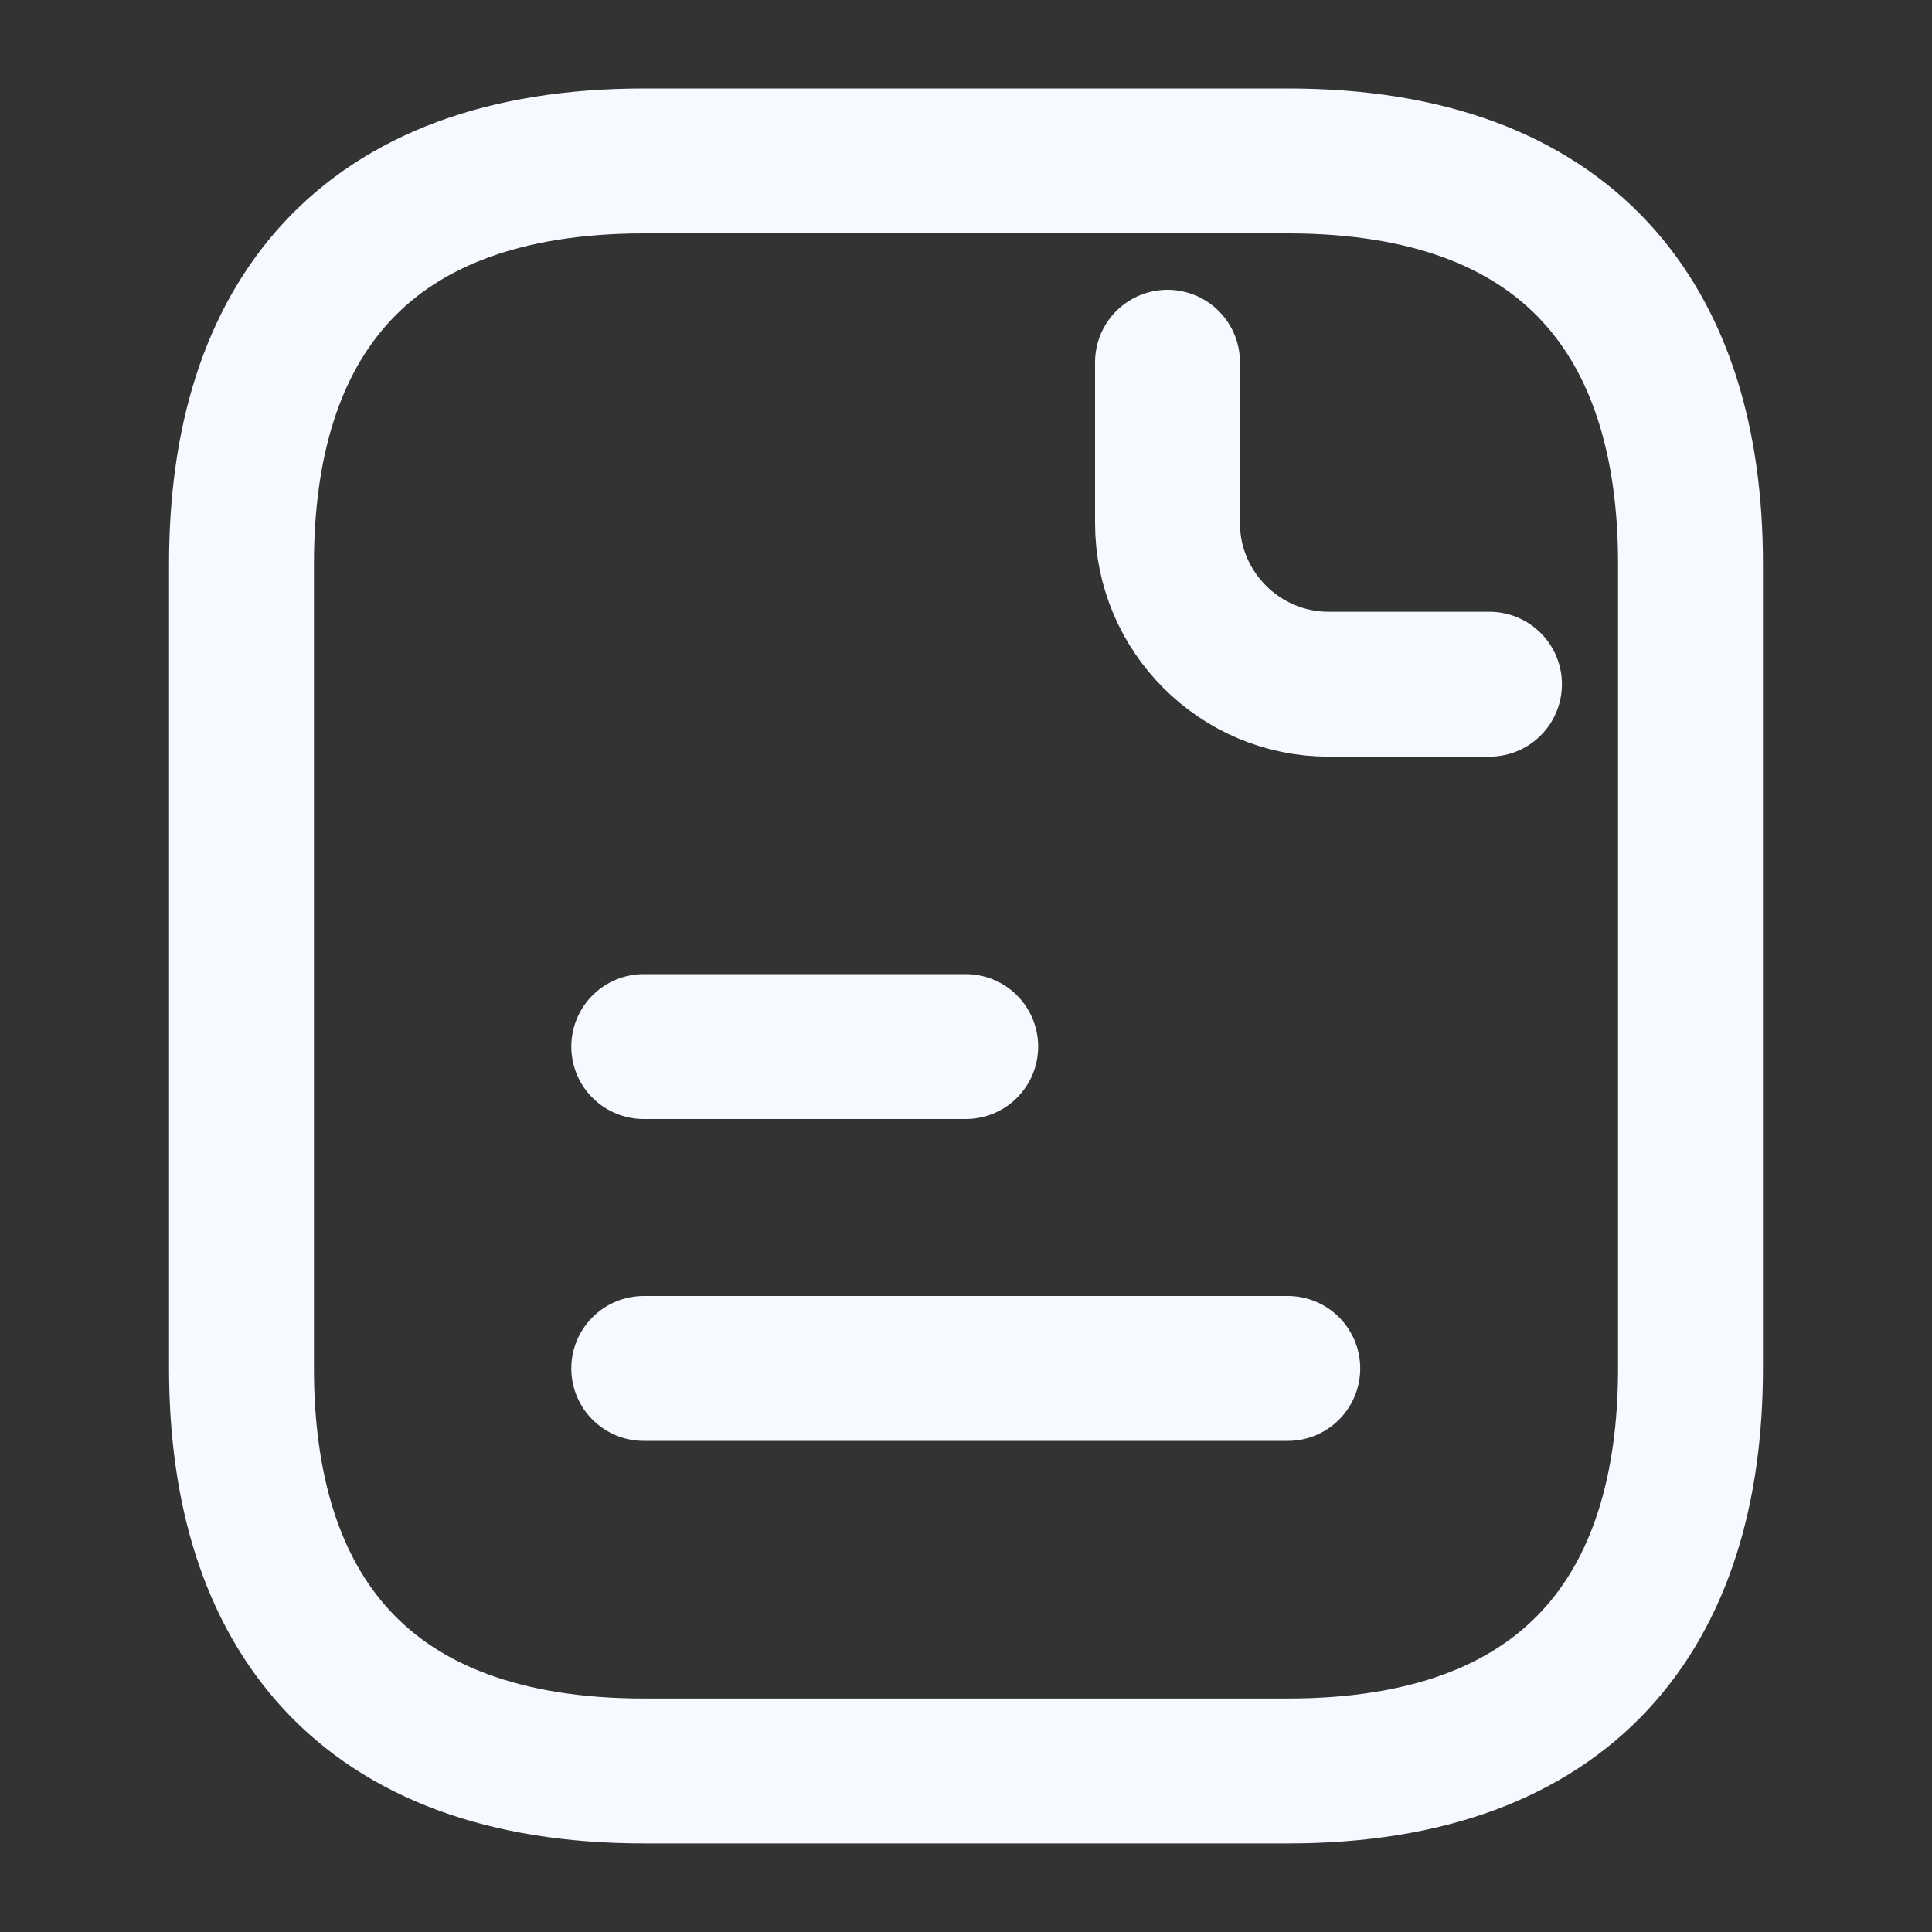
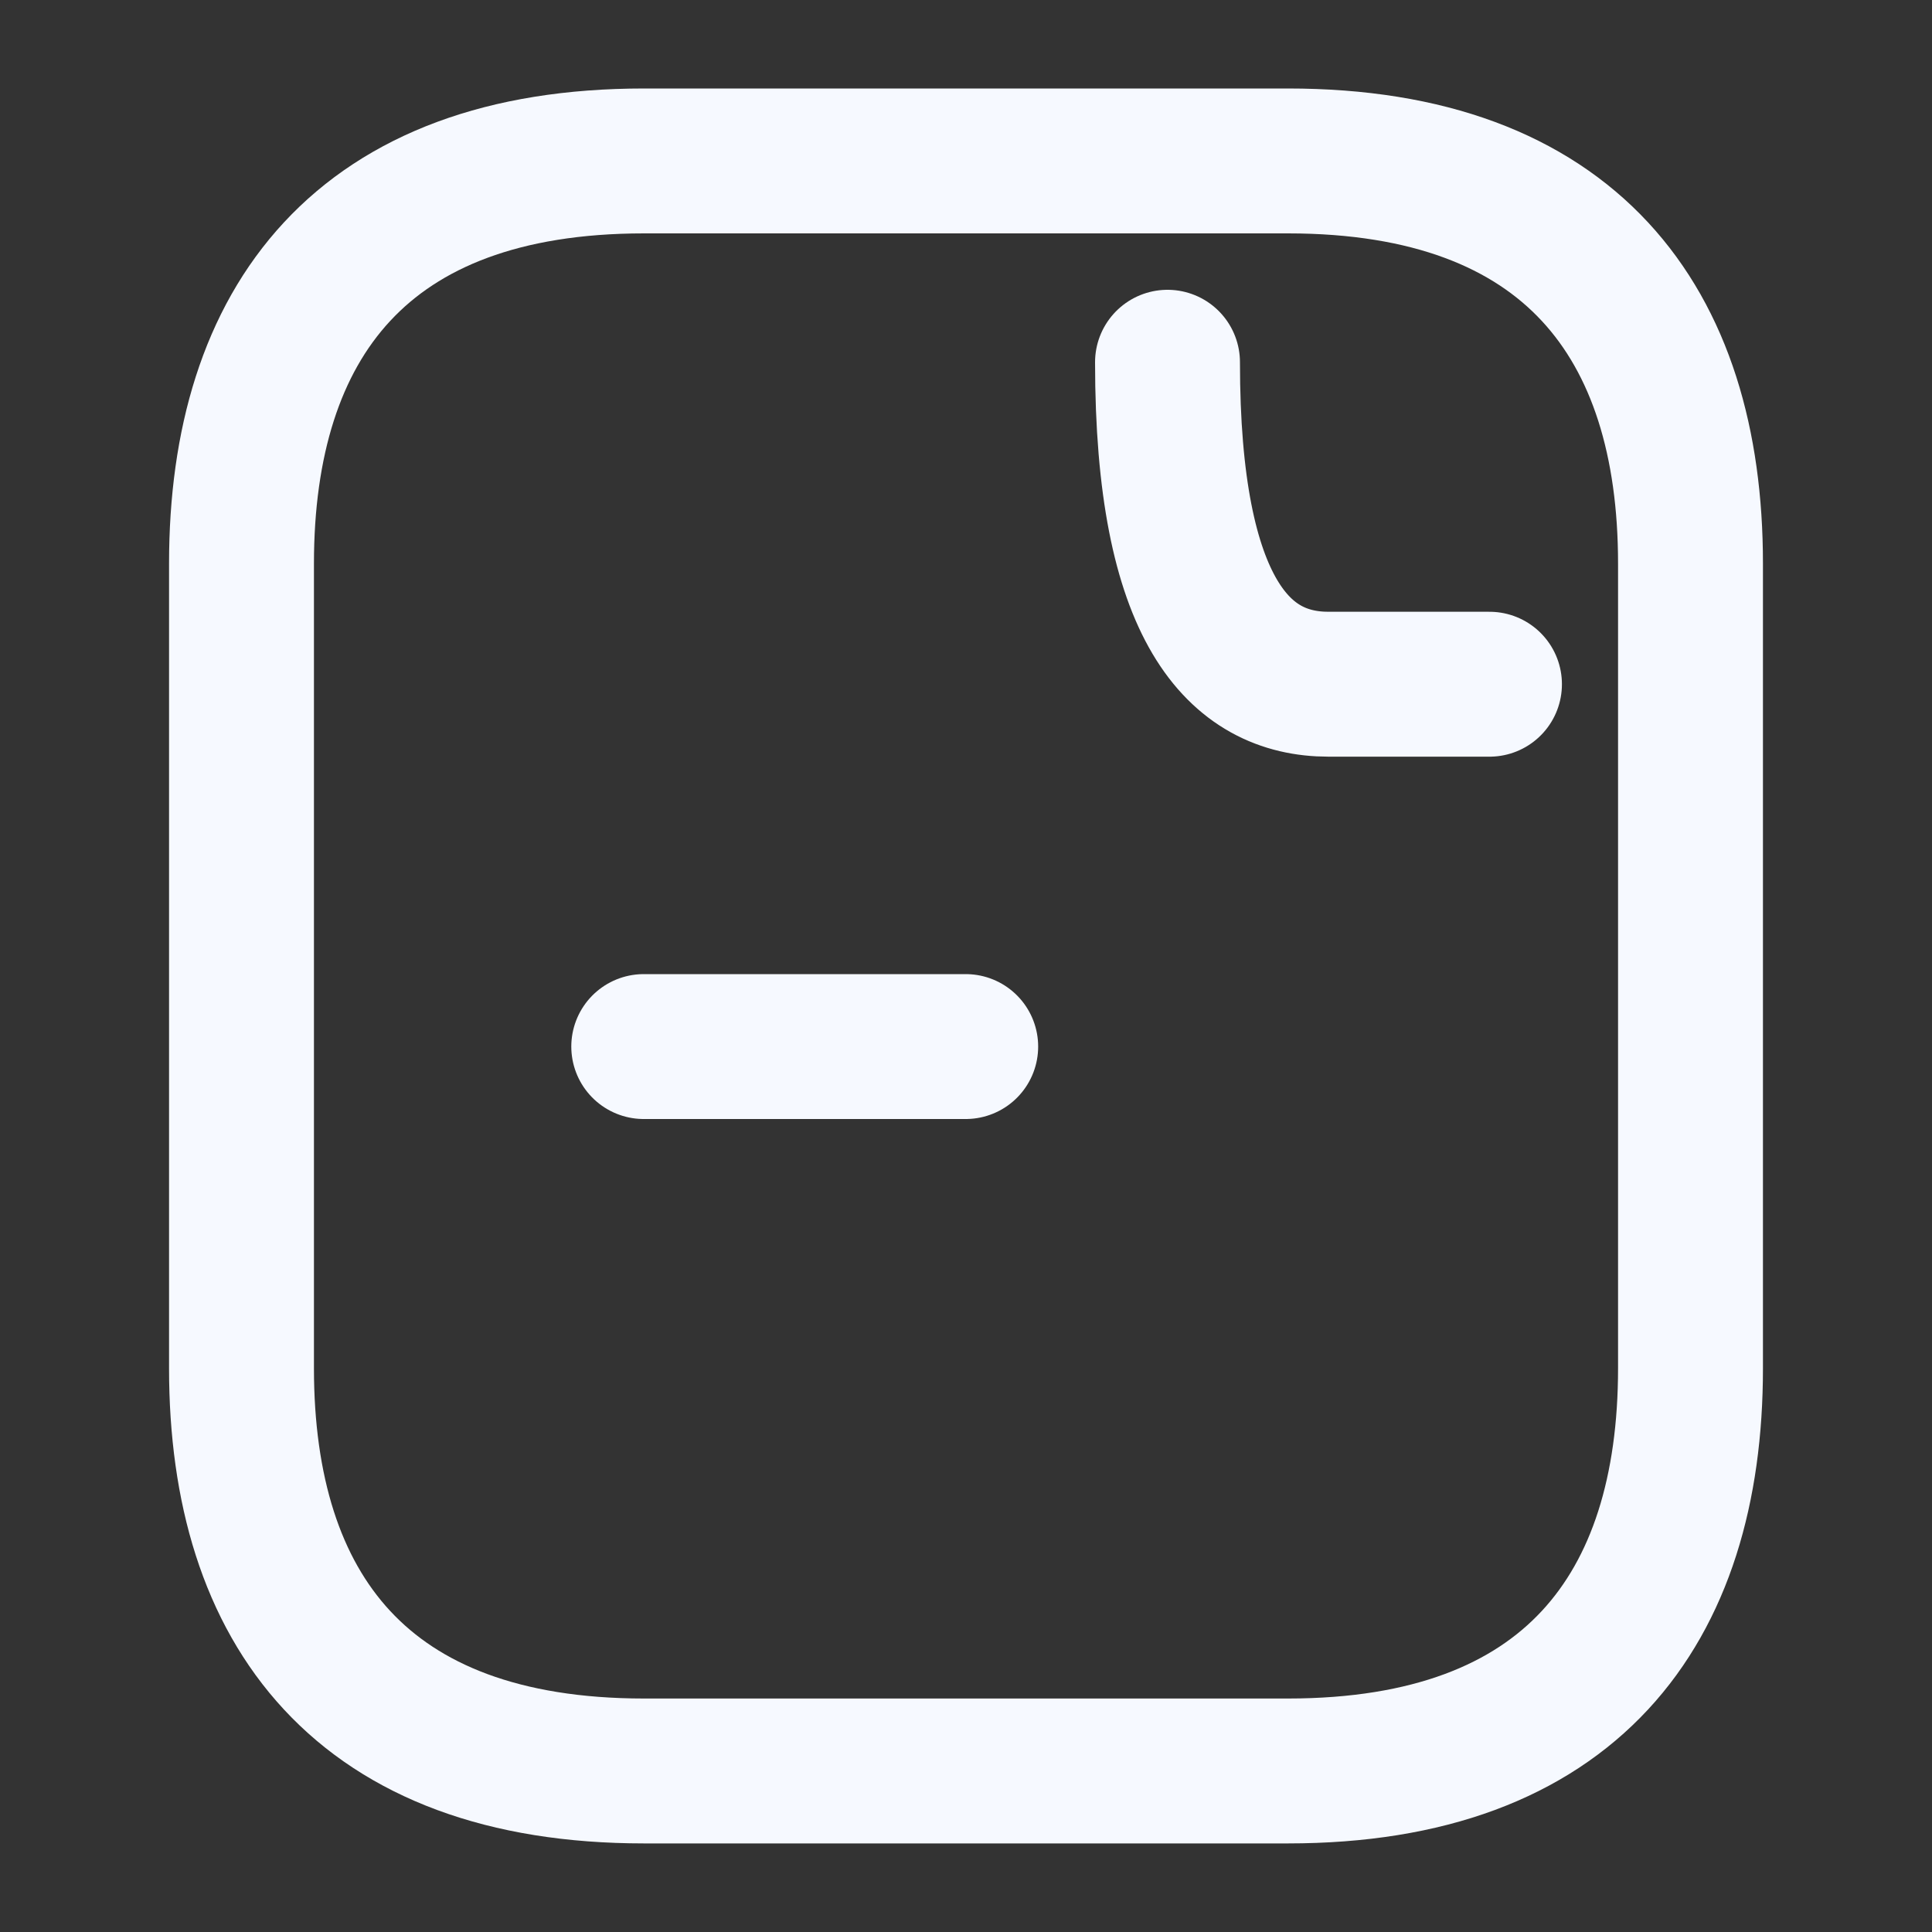
<svg xmlns="http://www.w3.org/2000/svg" width="20" height="20" viewBox="0 0 20 20" fill="none">
  <rect x="0" y="0" width="20" height="20" fill="#333333" stroke="none" />
  <path d="M17.5 5.833V14.166C17.5 16.666 16.25 18.333 13.333 18.333H6.667C3.75 18.333 2.5 16.666 2.5 14.166V5.833C2.5 3.333 3.75 1.666 6.667 1.666H13.333C16.25 1.666 17.5 3.333 17.5 5.833Z" stroke="#F6F9FF" stroke-width="1.5" stroke-miterlimit="10" stroke-linecap="round" stroke-linejoin="round" />
-   <path d="M12.086 3.75V5.417C12.086 6.333 12.836 7.083 13.753 7.083H15.419" stroke="#F6F9FF" stroke-width="1.5" stroke-miterlimit="10" stroke-linecap="round" stroke-linejoin="round" />
+   <path d="M12.086 3.75C12.086 6.333 12.836 7.083 13.753 7.083H15.419" stroke="#F6F9FF" stroke-width="1.5" stroke-miterlimit="10" stroke-linecap="round" stroke-linejoin="round" />
  <path d="M6.664 10.834H9.997" stroke="#F6F9FF" stroke-width="1.5" stroke-miterlimit="10" stroke-linecap="round" stroke-linejoin="round" />
-   <path d="M6.664 14.166H13.331" stroke="#F6F9FF" stroke-width="1.5" stroke-miterlimit="10" stroke-linecap="round" stroke-linejoin="round" />
</svg>